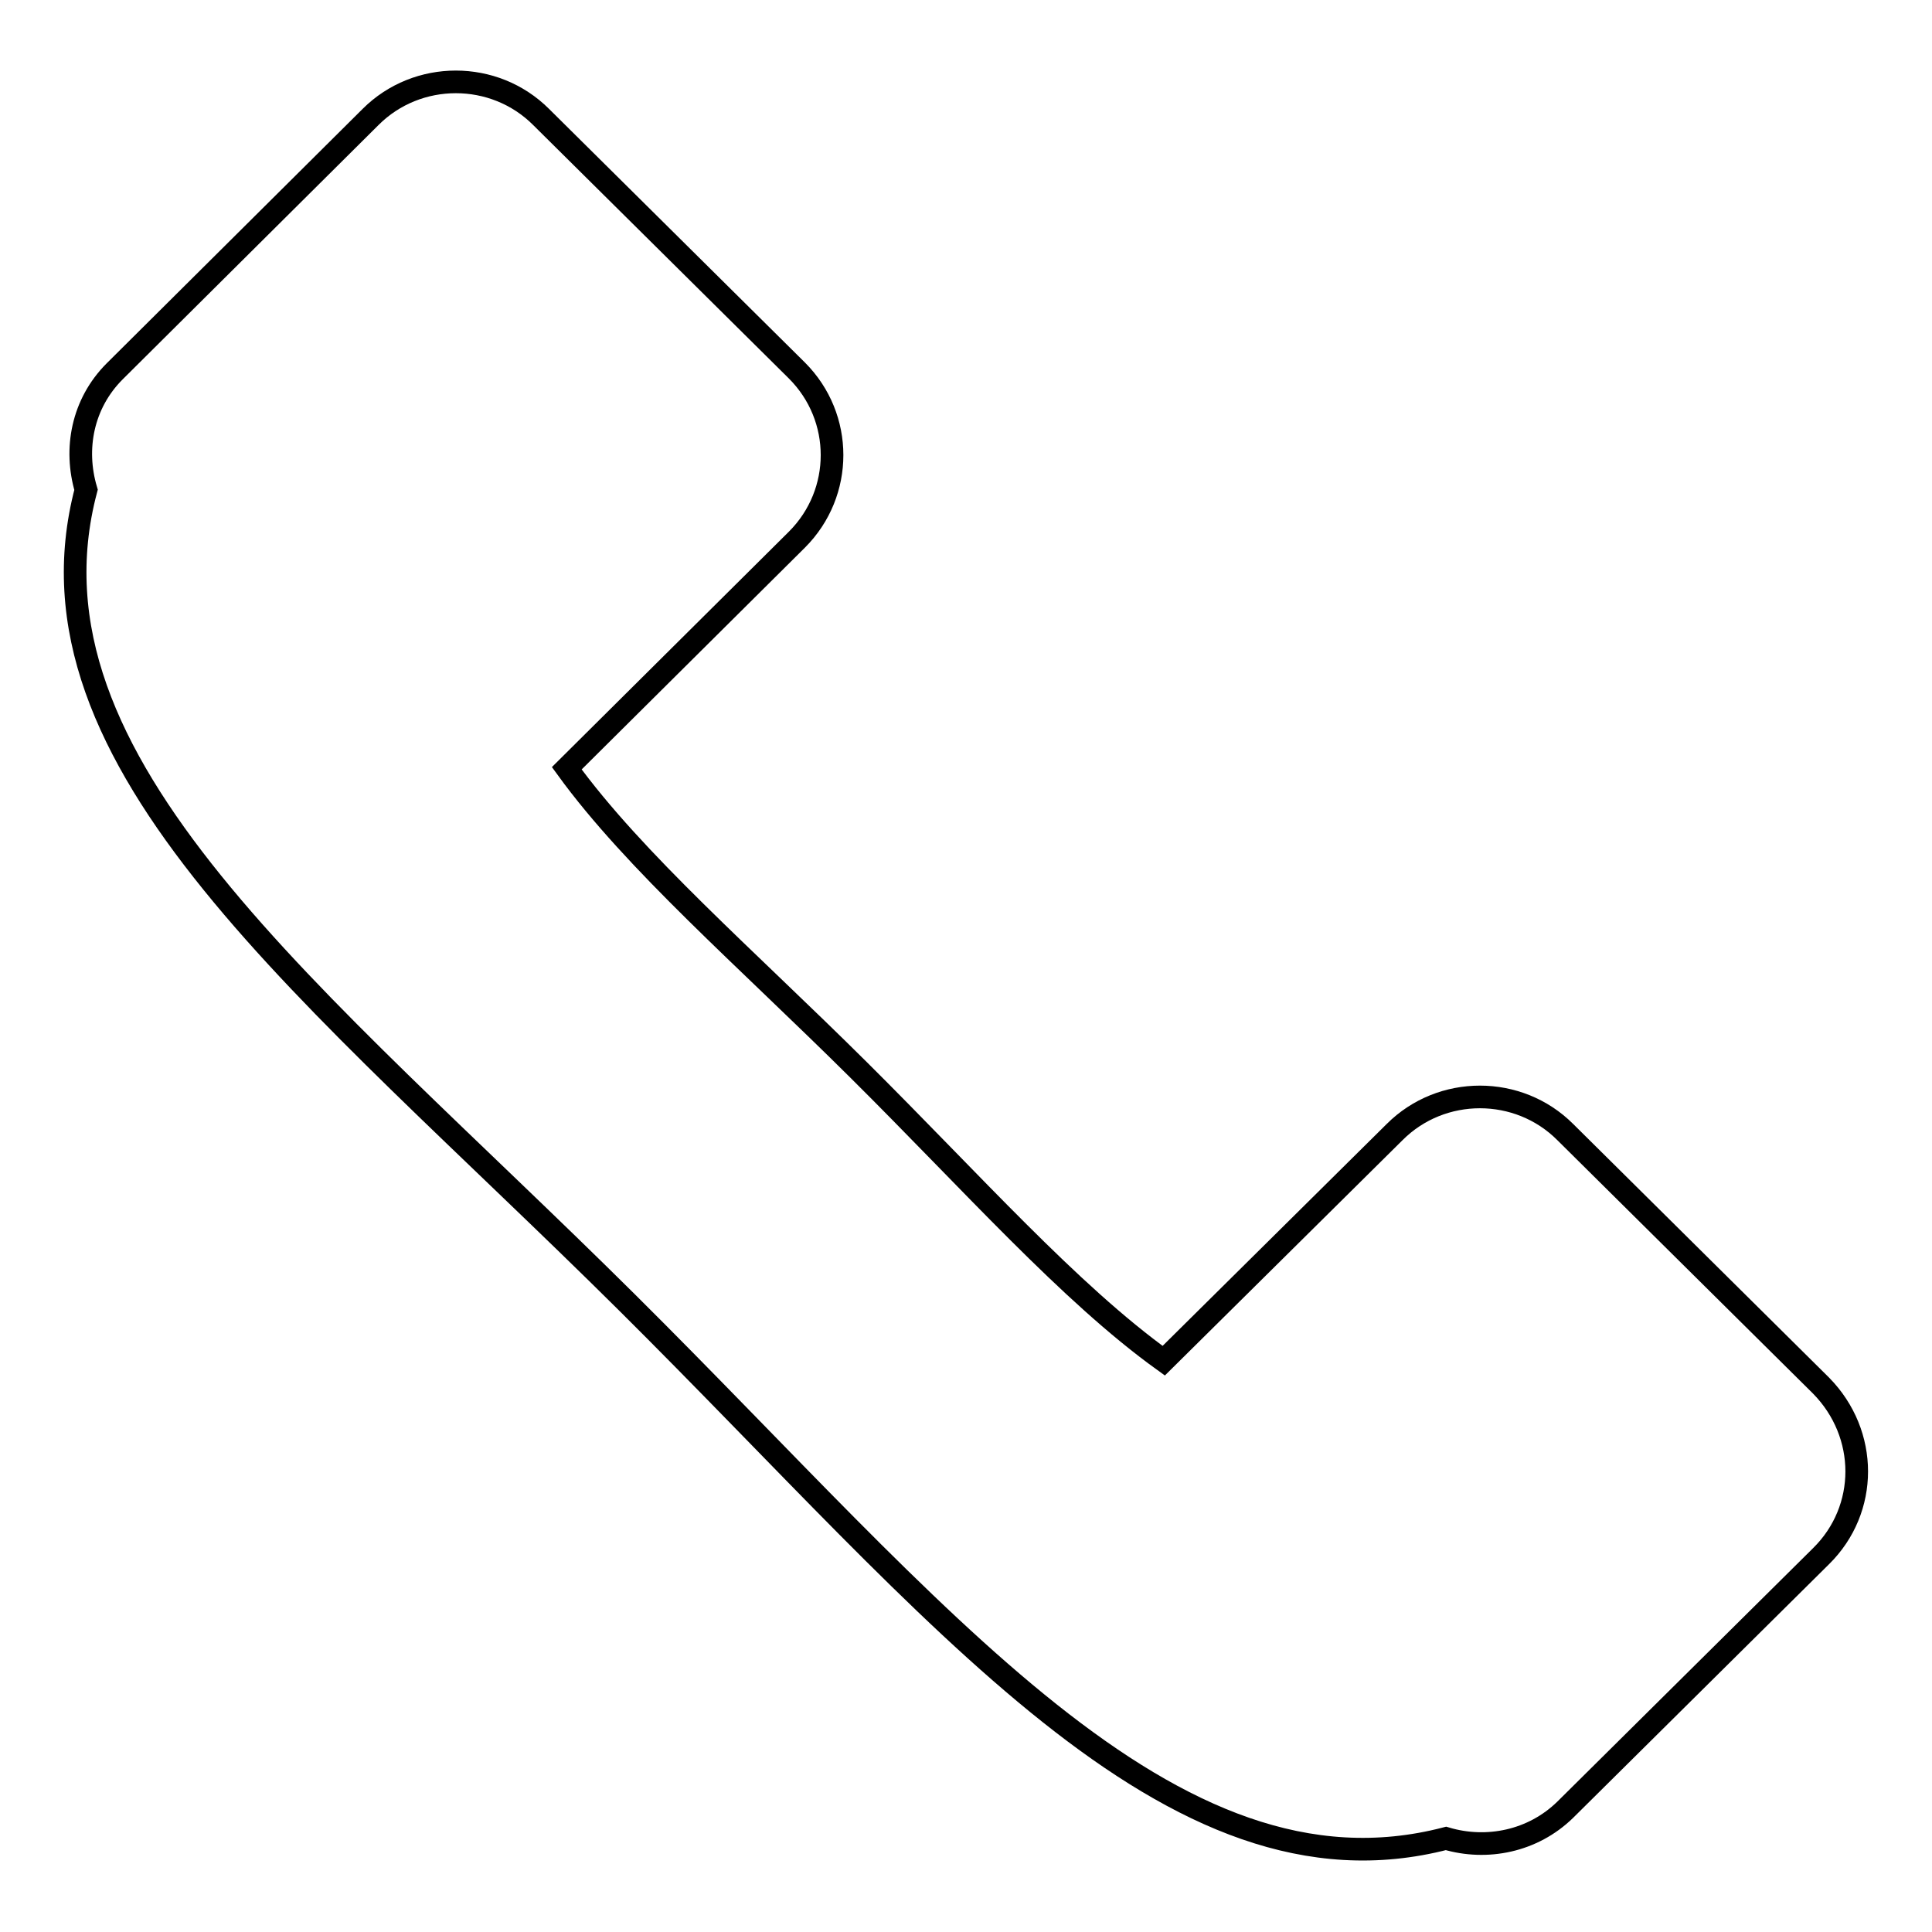
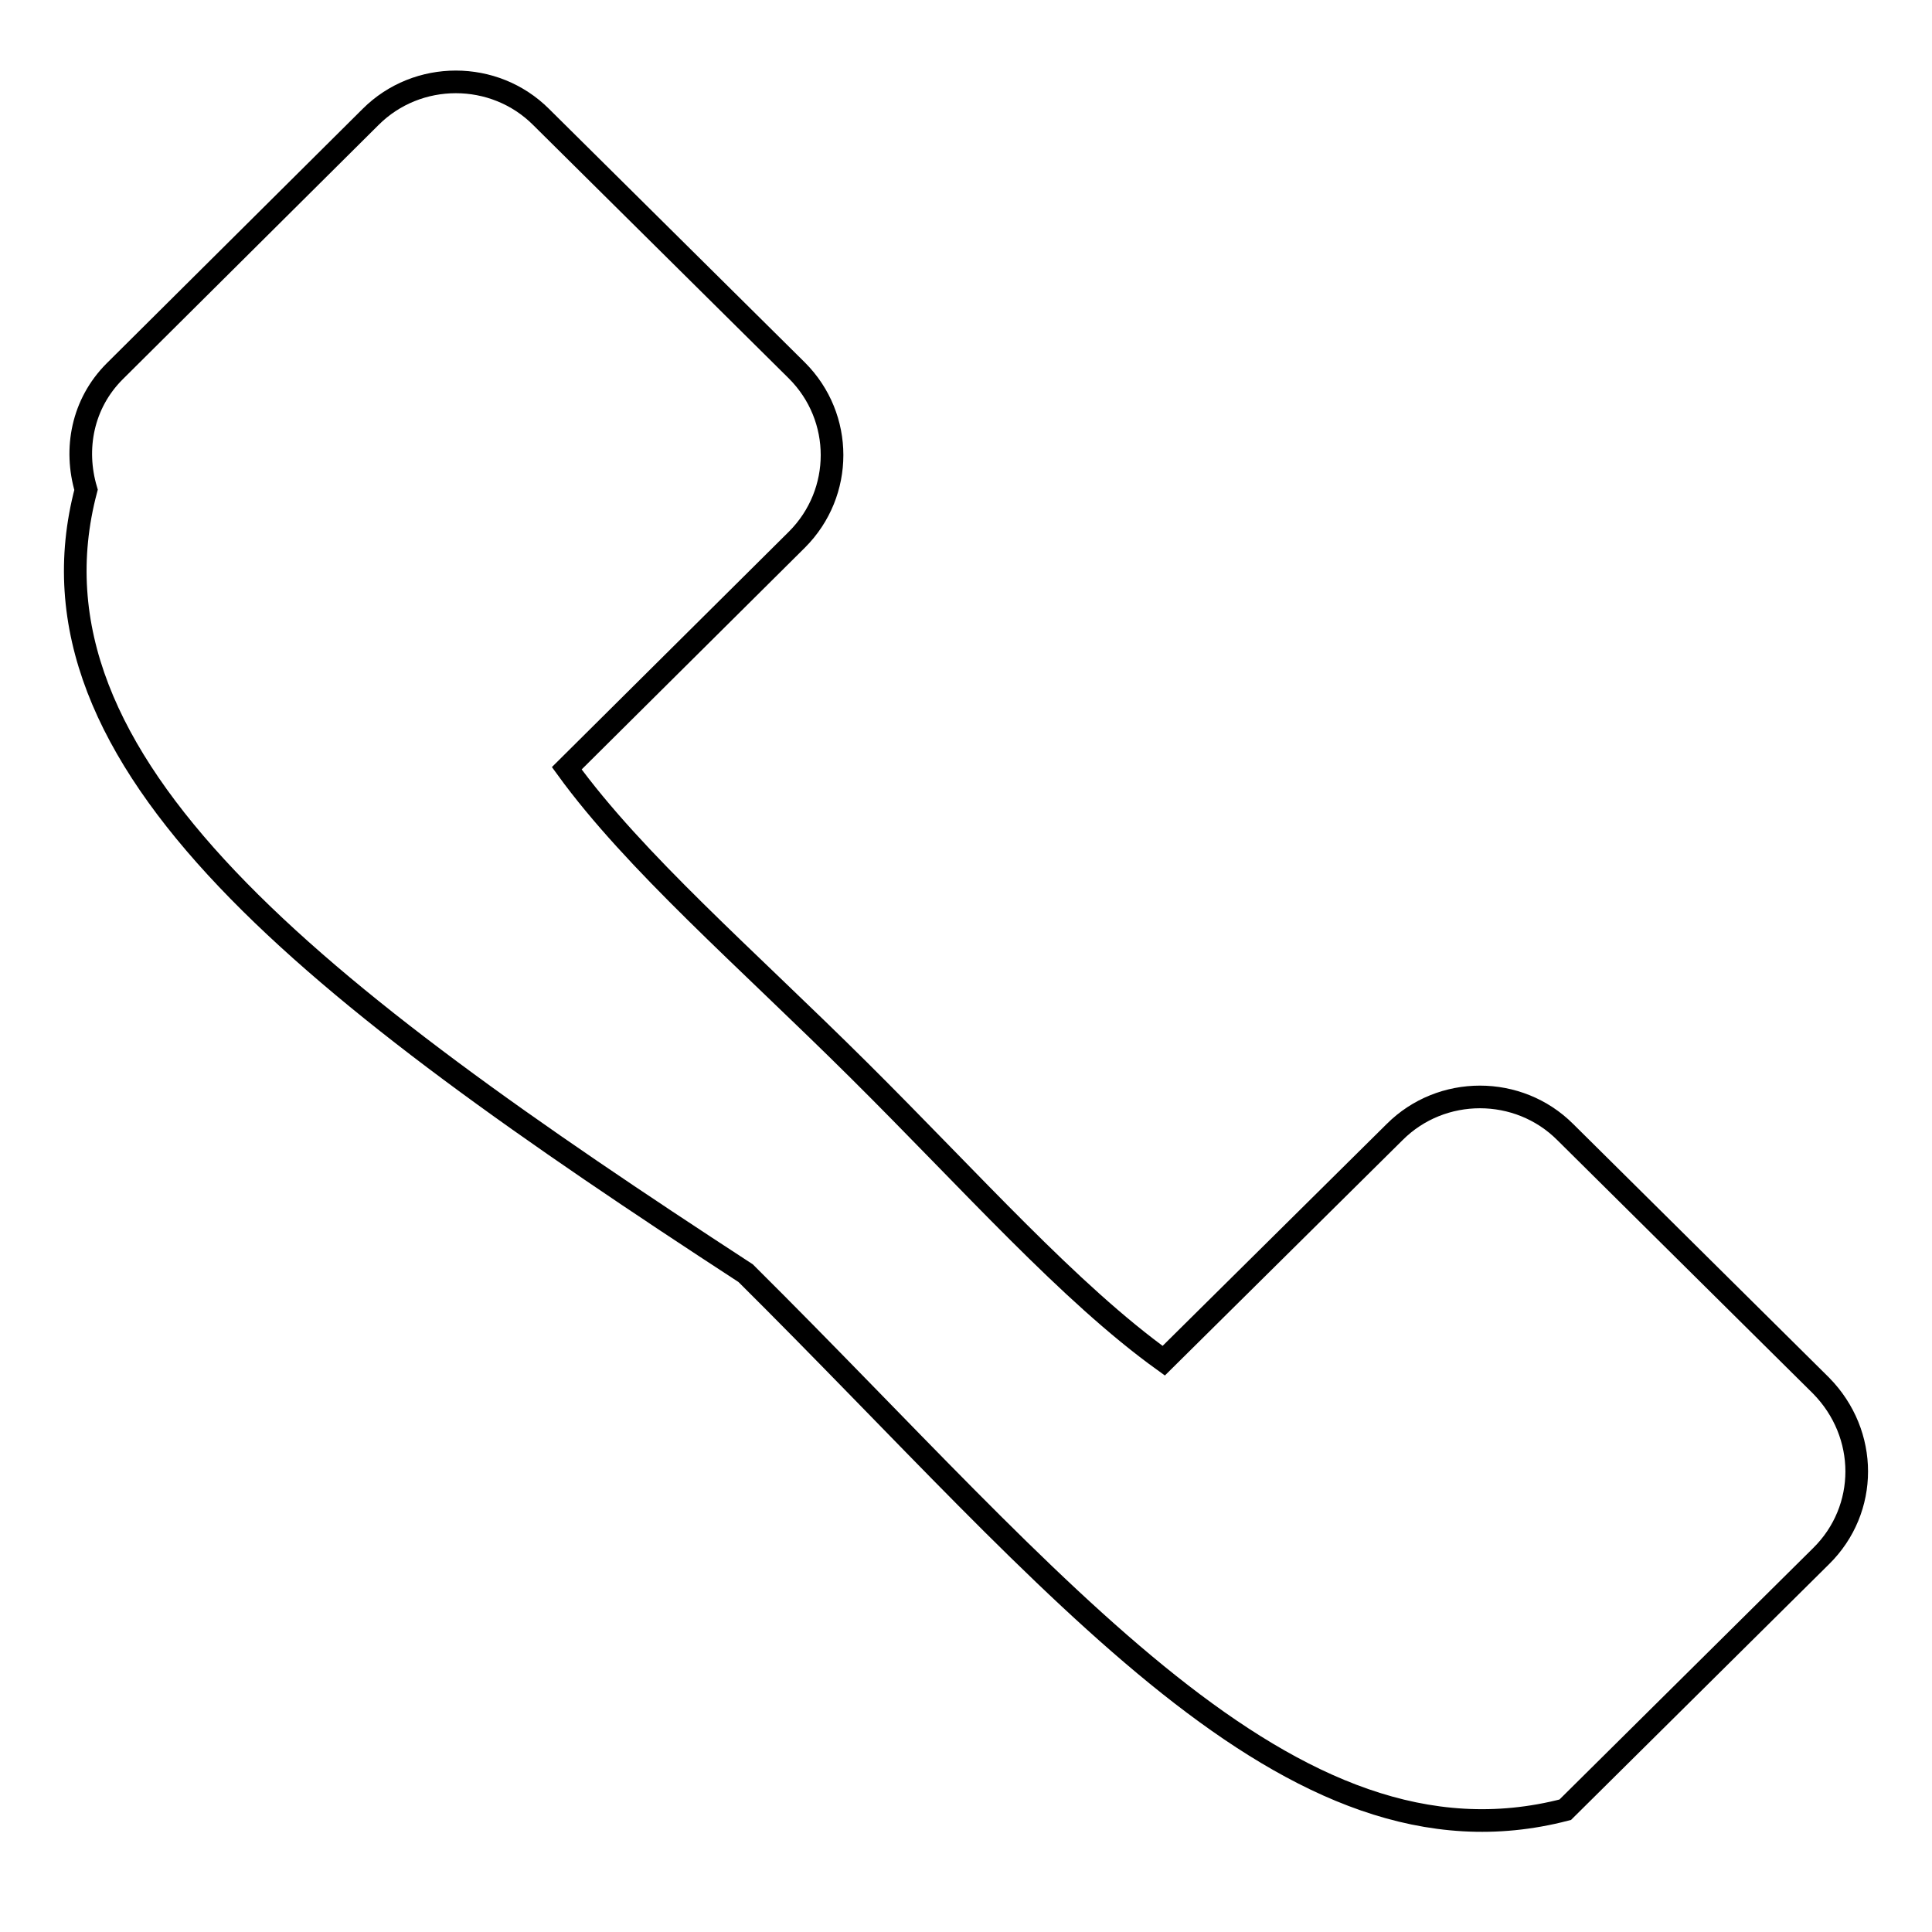
<svg xmlns="http://www.w3.org/2000/svg" version="1.1" x="0px" y="0px" viewBox="0 0 256 256" enable-background="new 0 0 256 256" xml:space="preserve">
  <g>
    <g>
-       <path stroke-width="3" fill-opacity="0" stroke="#000000" d="M241.3,206.2l-33.9,33.6c-4.3,4.2-10.4,5.4-15.8,3.8c-36.6,9.5-67.2-30-108.6-71.1C41.7,131.5,1.8,101.2,11.4,64.9c-1.6-5.4-0.5-11.4,3.8-15.7l33.9-33.7c6.2-6.2,16.4-6.2,22.6,0l33.9,33.6c6.2,6.2,6.2,16.2,0,22.4l-30.5,30.3c9,12.4,23.7,25.1,38.7,40c15,14.9,27.9,29.5,40.4,38.5l30.6-30.3c6.2-6.2,16.4-6.2,22.6,0l33.9,33.6C247.6,190,247.6,200,241.3,206.2z" />
+       <path stroke-width="3" fill-opacity="0" stroke="#000000" d="M241.3,206.2l-33.9,33.6c-36.6,9.5-67.2-30-108.6-71.1C41.7,131.5,1.8,101.2,11.4,64.9c-1.6-5.4-0.5-11.4,3.8-15.7l33.9-33.7c6.2-6.2,16.4-6.2,22.6,0l33.9,33.6c6.2,6.2,6.2,16.2,0,22.4l-30.5,30.3c9,12.4,23.7,25.1,38.7,40c15,14.9,27.9,29.5,40.4,38.5l30.6-30.3c6.2-6.2,16.4-6.2,22.6,0l33.9,33.6C247.6,190,247.6,200,241.3,206.2z" />
    </g>
  </g>
</svg>